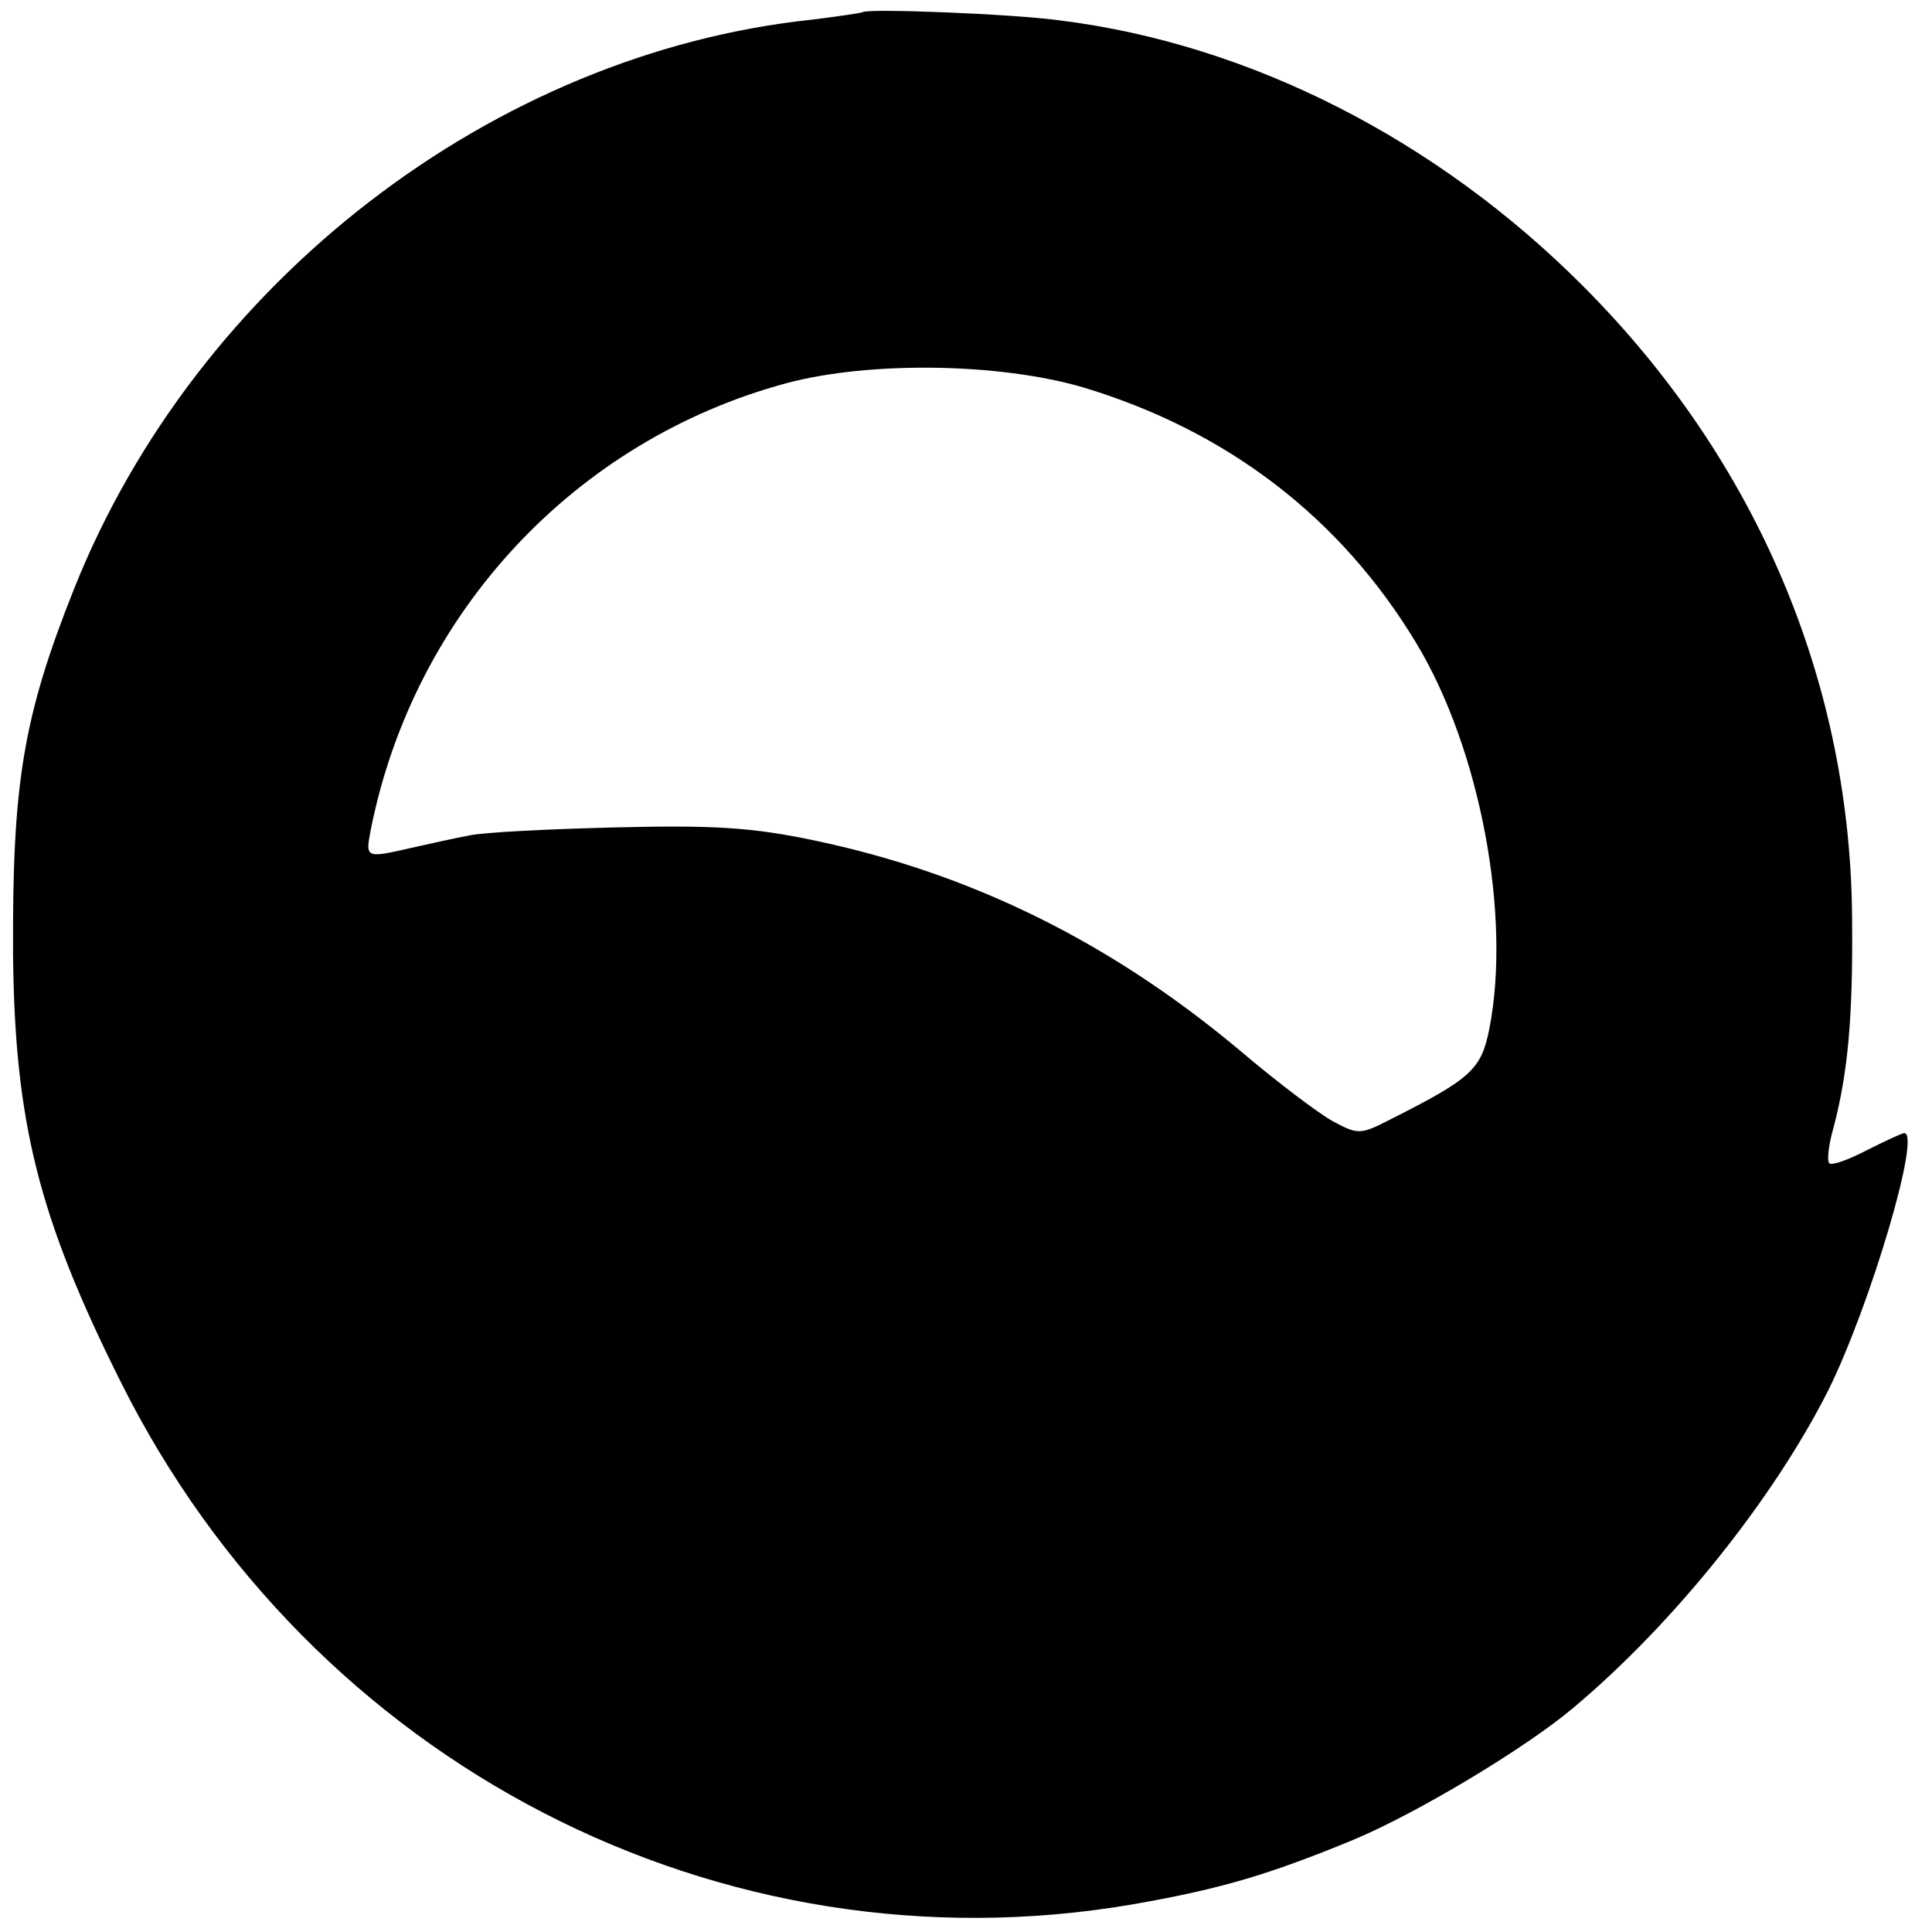
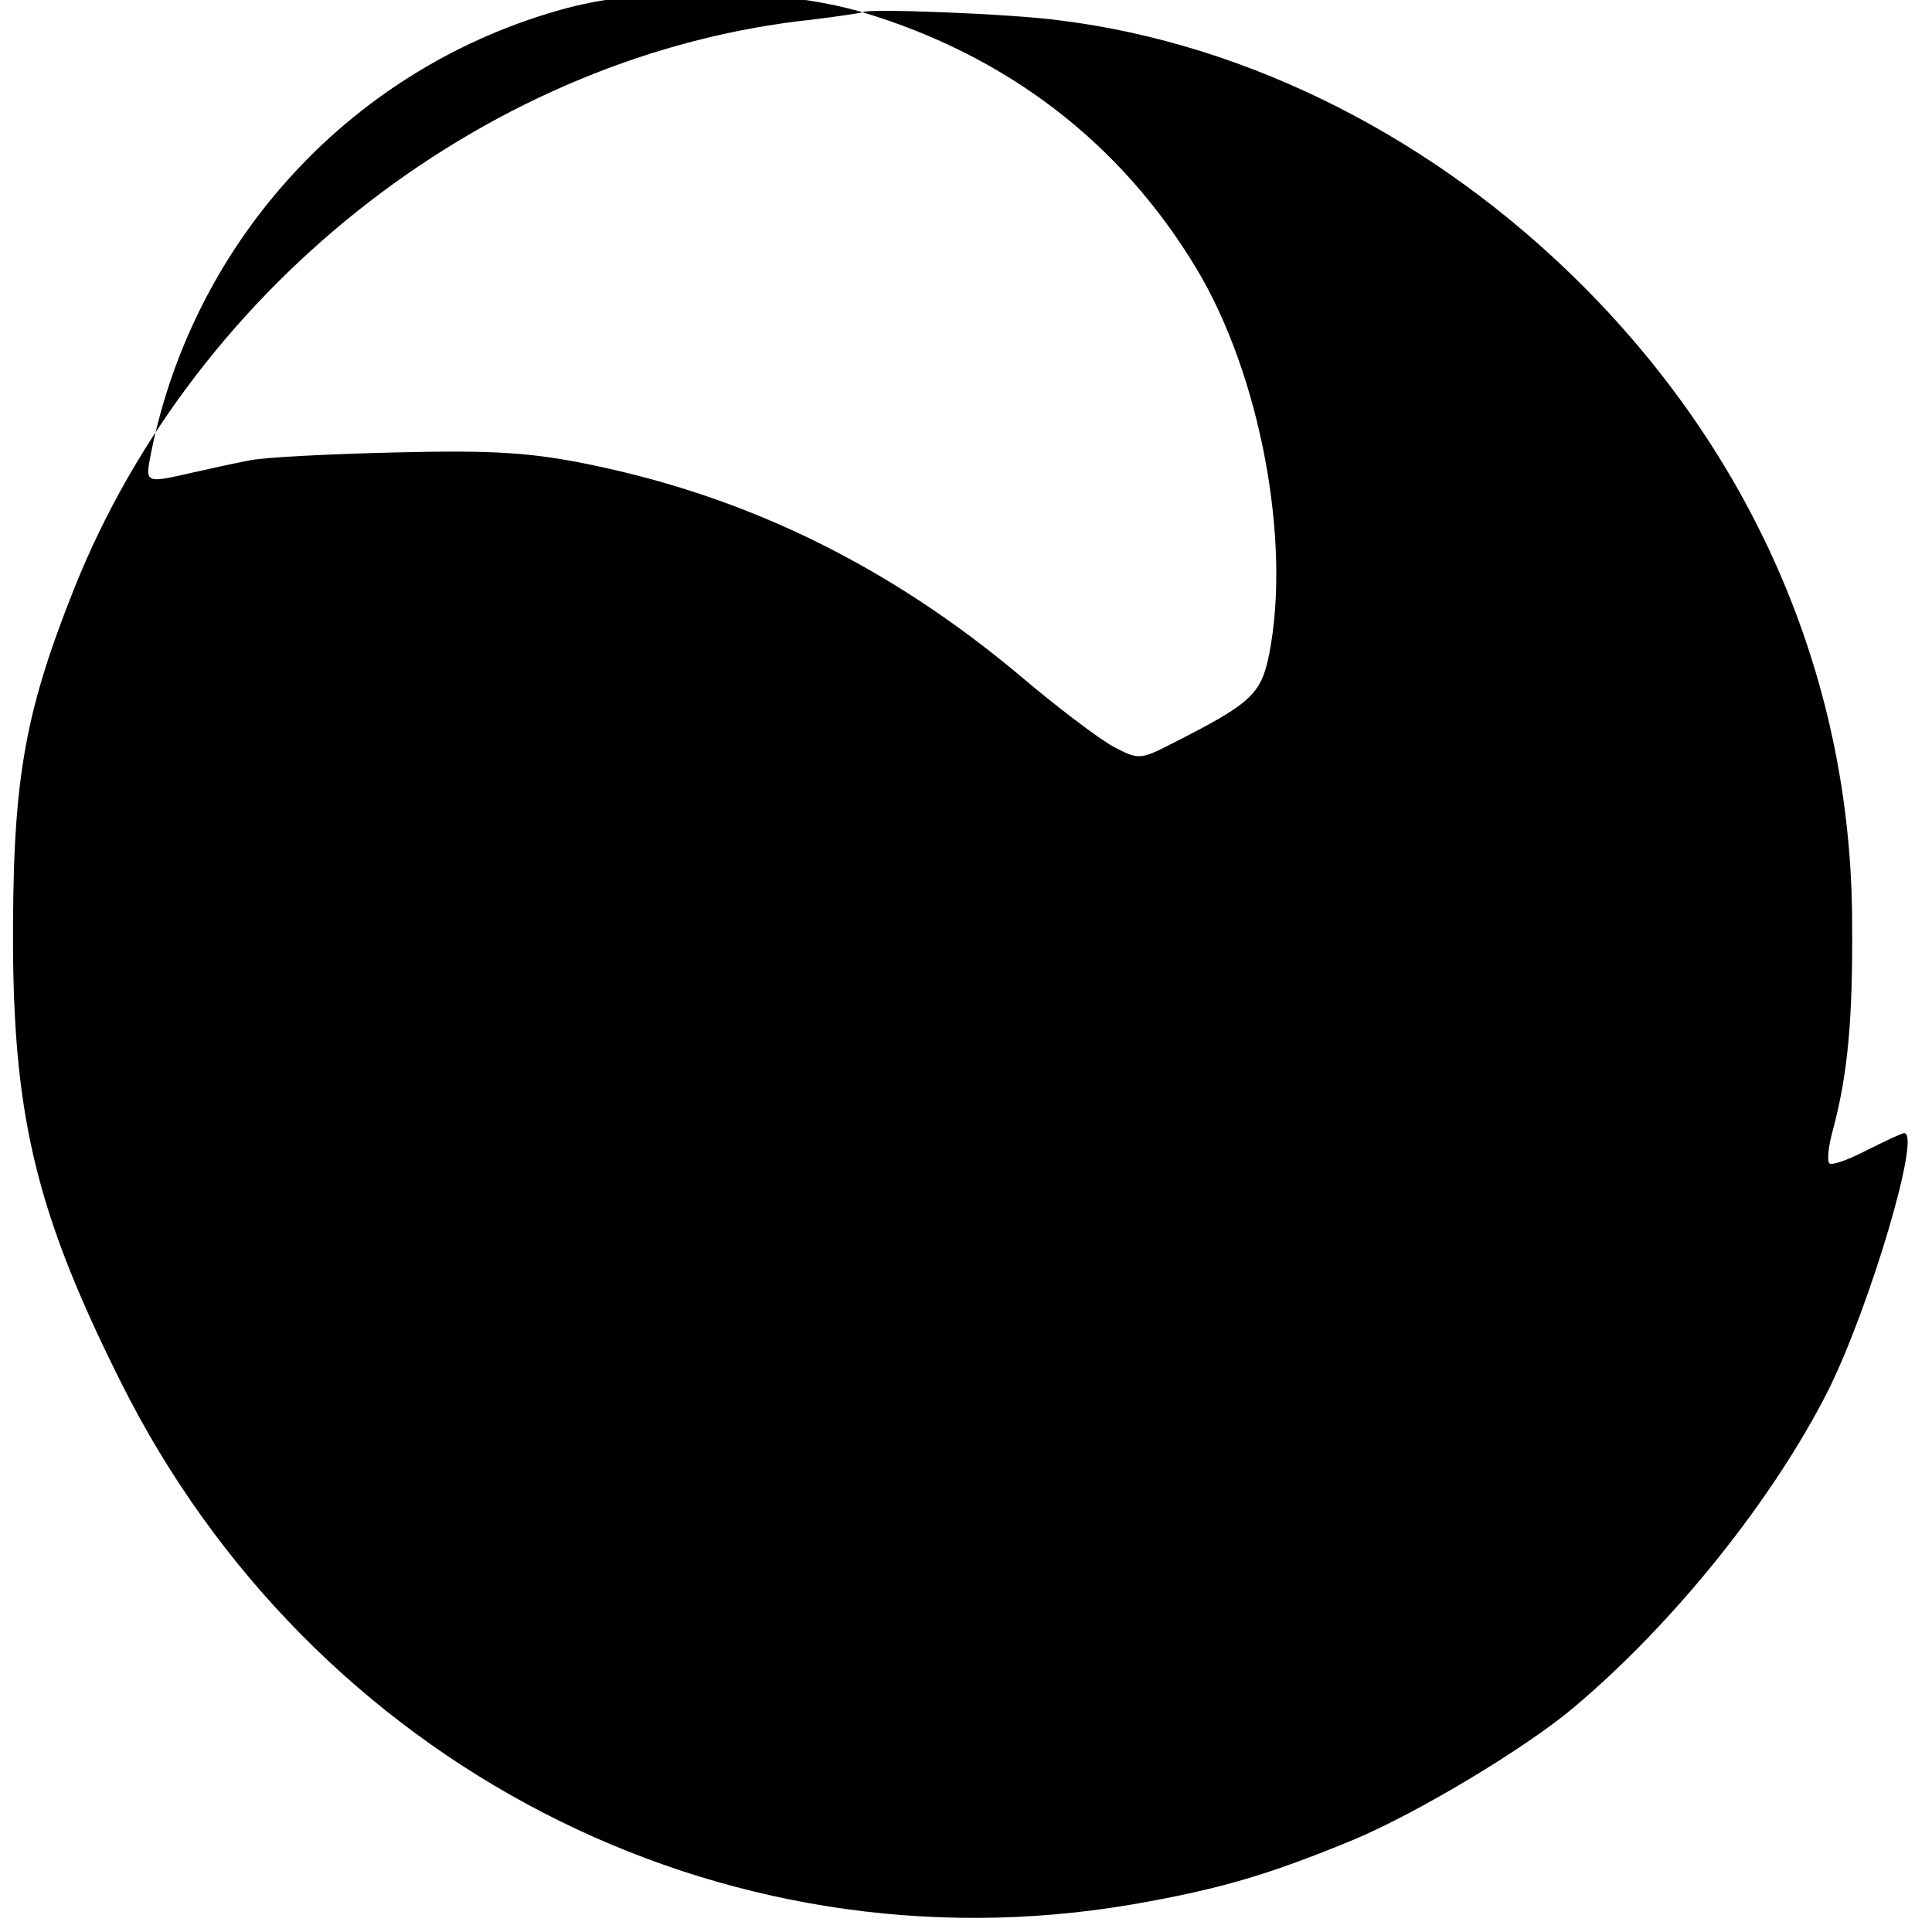
<svg xmlns="http://www.w3.org/2000/svg" version="1.0" width="237pt" height="237pt" viewBox="0 0 237 237" preserveAspectRatio="xMidYMid meet">
  <g transform="translate(0,237) scale(0.1,-0.1)" fill="#000000" stroke="none">
-     <path d="M1058 2355 c-2 -1 -29 -5 -61 -9 -392 -41 -756 -322 -906 -698 -63 -158 -76 -240 -75 -448 2 -206 31 -323 132 -525 234 -469 736 -728 1242 -641 109 19 168 37 270 79 79 33 212 113 270 162 124 104 246 257 313 390 51 103 114 315 93 315 -3 0 -24 -10 -46 -21 -23 -12 -43 -19 -46 -16 -3 3 -1 22 5 43 18 68 24 136 23 254 -1 291 -116 564 -329 778 -180 181 -410 298 -643 327 -58 8 -237 15 -242 10z m270 -460 c177 -53 317 -160 410 -315 78 -130 116 -334 89 -472 -10 -50 -22 -61 -121 -111 -37 -19 -40 -19 -70 -3 -17 9 -70 49 -117 89 -158 132 -329 216 -520 256 -76 16 -123 19 -244 16 -82 -2 -163 -6 -180 -10 -16 -3 -48 -10 -70 -15 -57 -13 -57 -13 -50 23 53 265 250 477 510 547 101 27 260 25 363 -5z" />
+     <path d="M1058 2355 c-2 -1 -29 -5 -61 -9 -392 -41 -756 -322 -906 -698 -63 -158 -76 -240 -75 -448 2 -206 31 -323 132 -525 234 -469 736 -728 1242 -641 109 19 168 37 270 79 79 33 212 113 270 162 124 104 246 257 313 390 51 103 114 315 93 315 -3 0 -24 -10 -46 -21 -23 -12 -43 -19 -46 -16 -3 3 -1 22 5 43 18 68 24 136 23 254 -1 291 -116 564 -329 778 -180 181 -410 298 -643 327 -58 8 -237 15 -242 10z c177 -53 317 -160 410 -315 78 -130 116 -334 89 -472 -10 -50 -22 -61 -121 -111 -37 -19 -40 -19 -70 -3 -17 9 -70 49 -117 89 -158 132 -329 216 -520 256 -76 16 -123 19 -244 16 -82 -2 -163 -6 -180 -10 -16 -3 -48 -10 -70 -15 -57 -13 -57 -13 -50 23 53 265 250 477 510 547 101 27 260 25 363 -5z" />
  </g>
</svg>